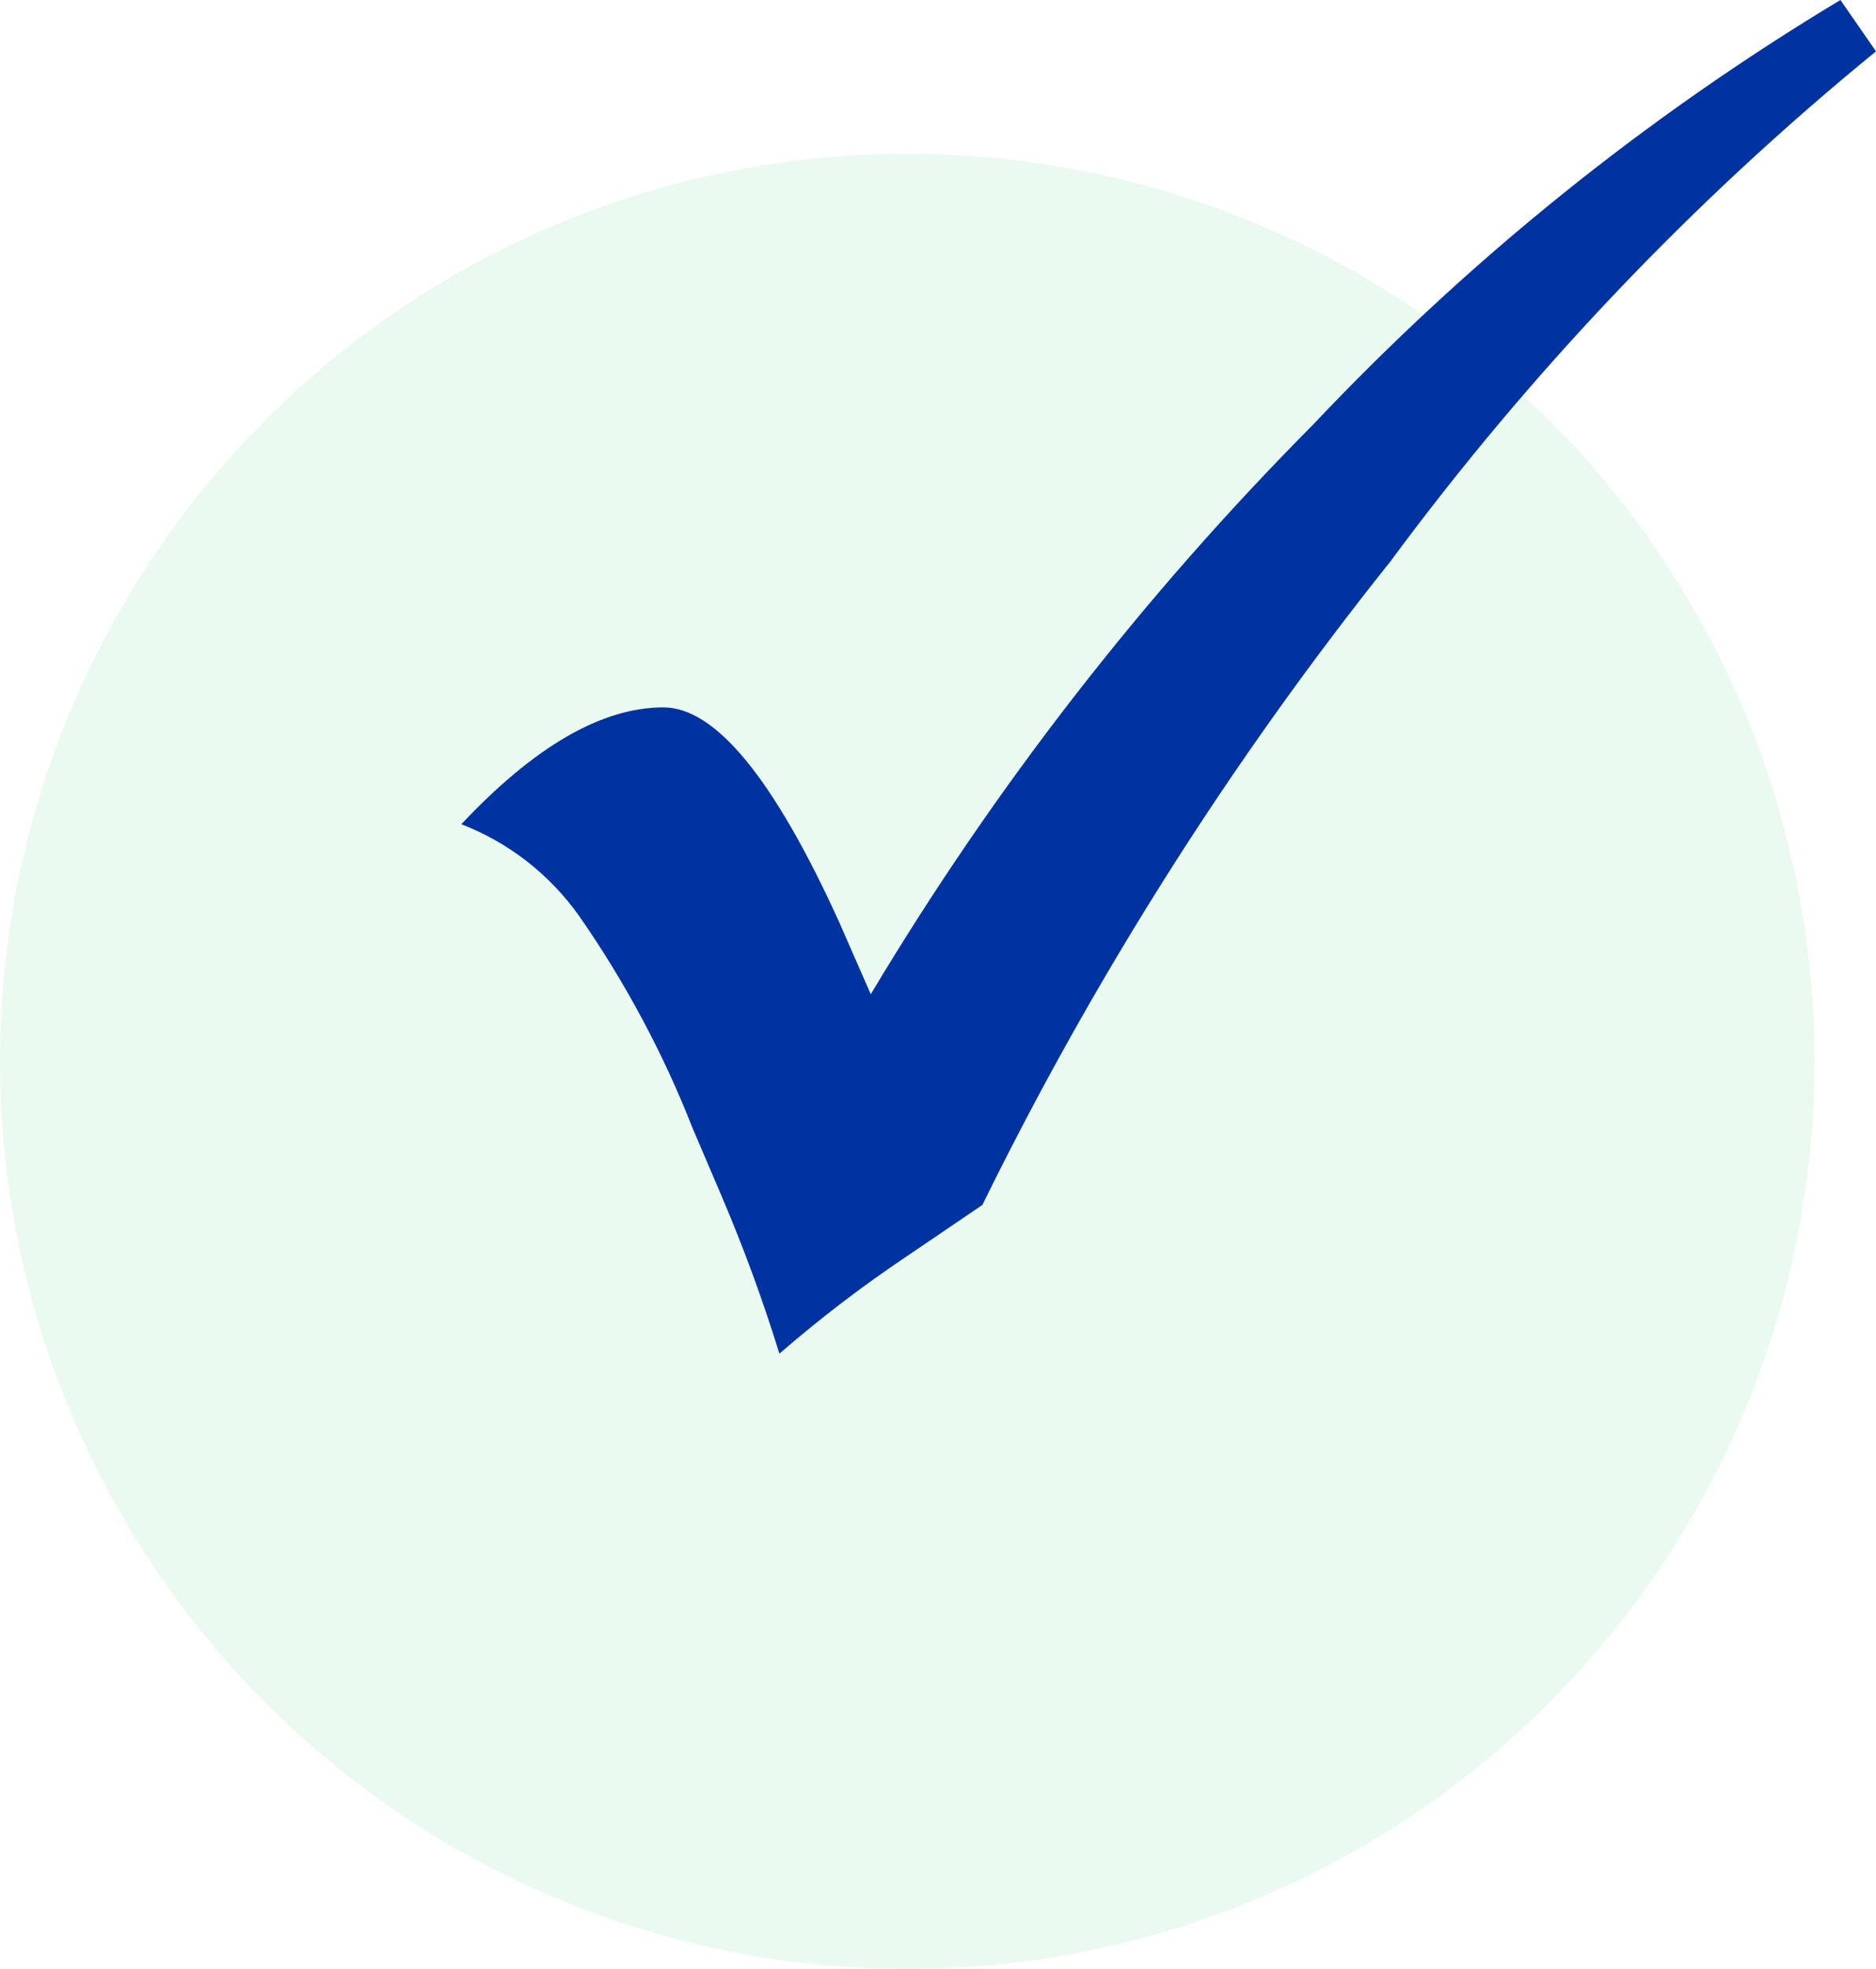
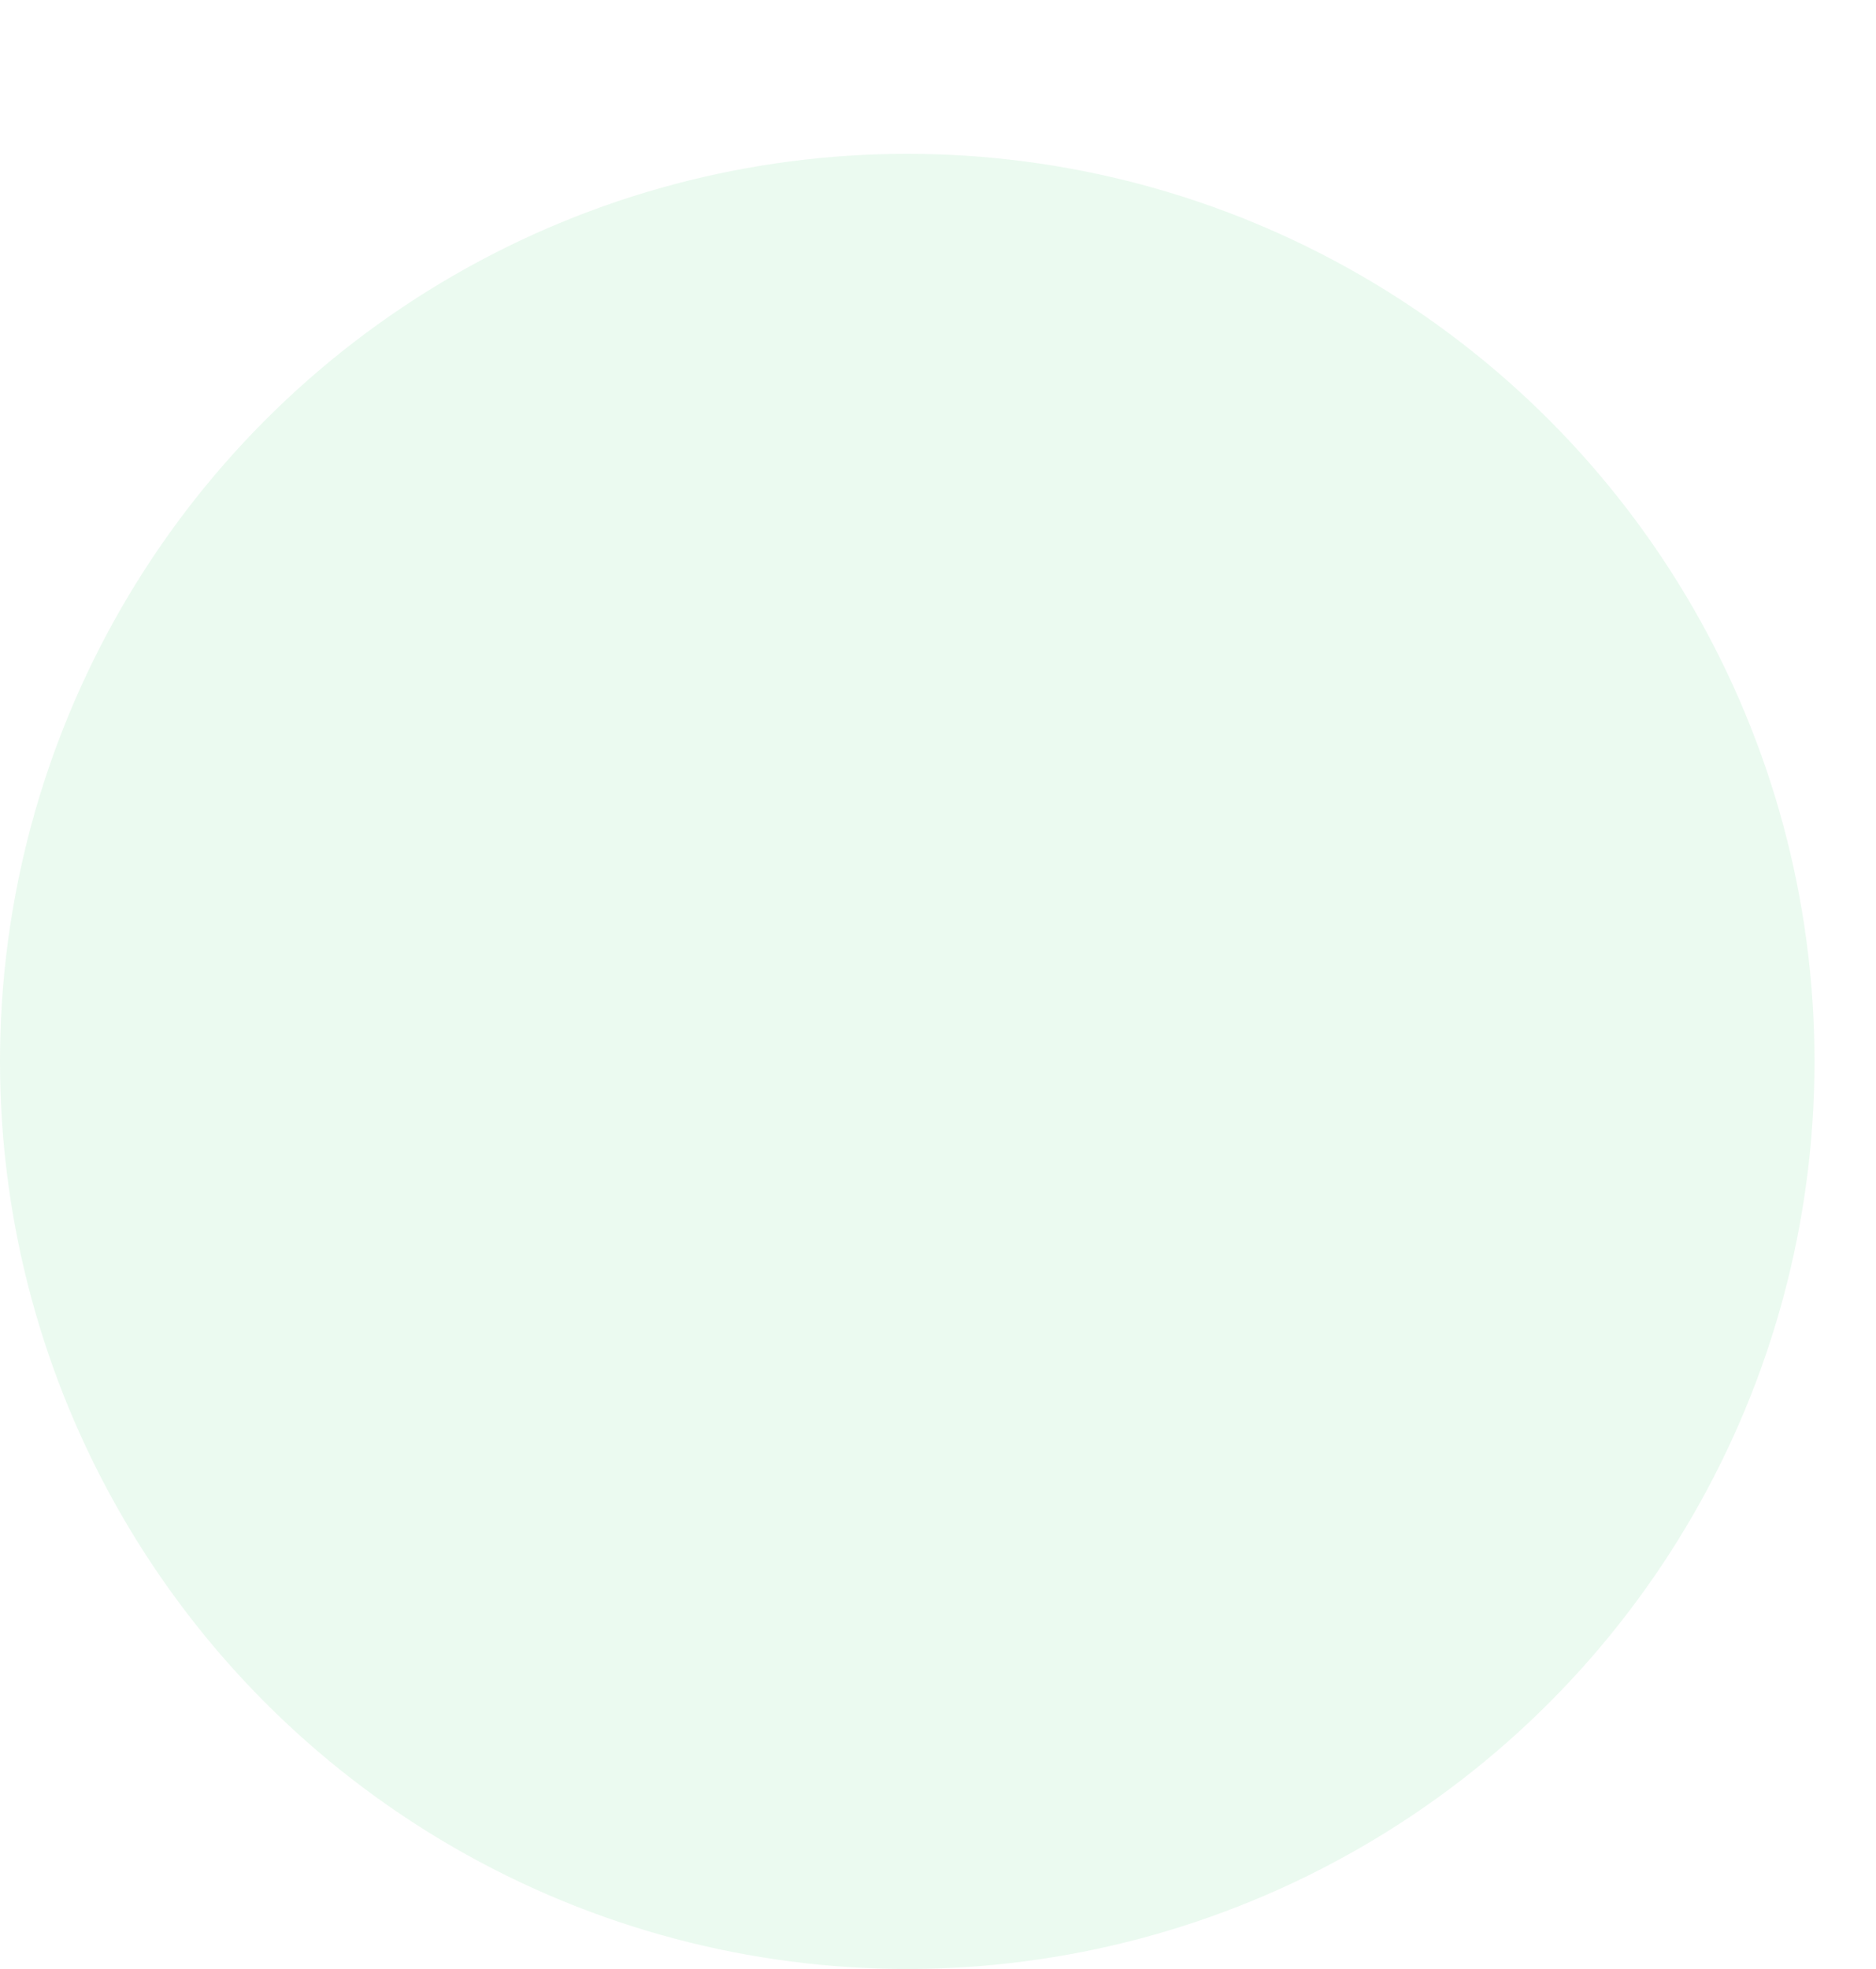
<svg xmlns="http://www.w3.org/2000/svg" width="61" height="64" viewBox="0 0 61 64" fill="none">
  <circle cx="29.5" cy="34.5" r="29.5" fill="#33CB66" fill-opacity="0.1" />
-   <path d="M59.843 0L61 1.669C55.072 6.509 49.769 12.078 45.214 18.245C40.047 24.71 35.596 31.726 31.943 39.166L29.486 40.834C28.041 41.802 26.657 42.86 25.343 44C24.804 42.256 24.174 40.541 23.457 38.863L22.529 36.691C21.57 34.245 20.328 31.922 18.829 29.77C17.87 28.42 16.539 27.384 15 26.791C17.381 24.259 19.571 22.993 21.571 22.993C23.267 22.993 25.171 25.319 27.286 29.971L28.314 32.317C32.344 25.578 37.175 19.359 42.7 13.799C47.764 8.434 53.532 3.792 59.843 0Z" fill="#0033A1" />
</svg>